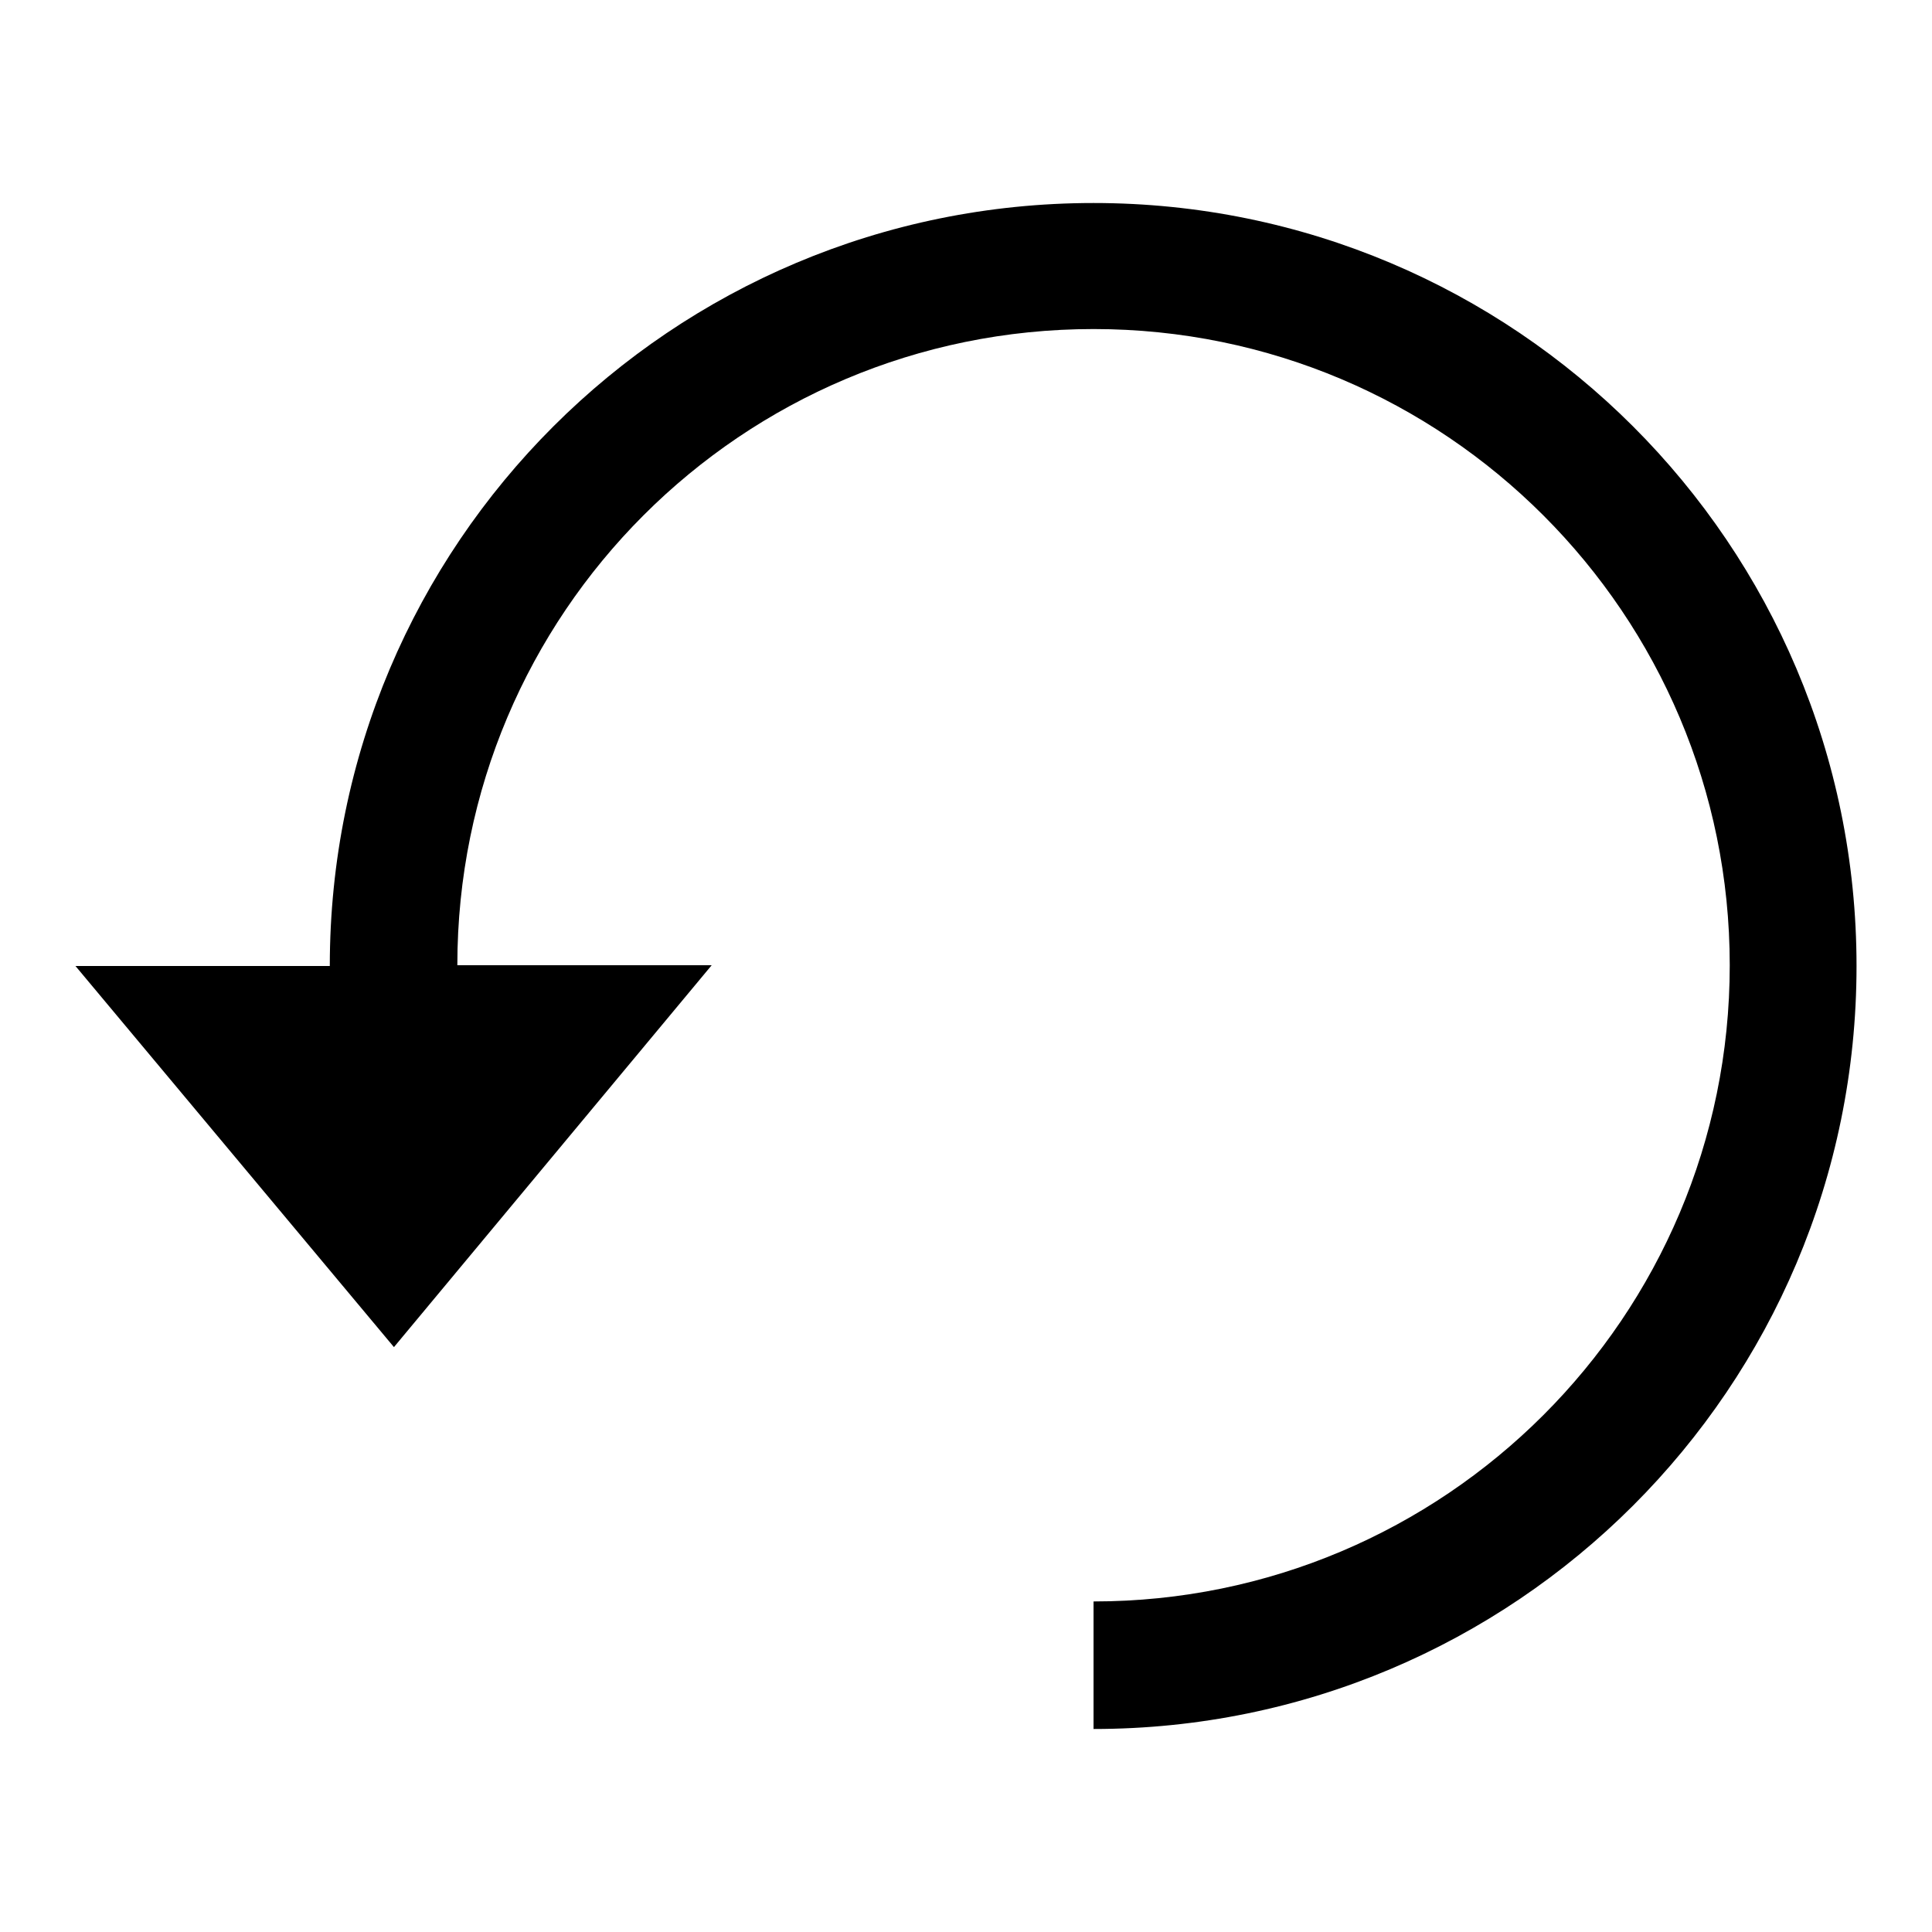
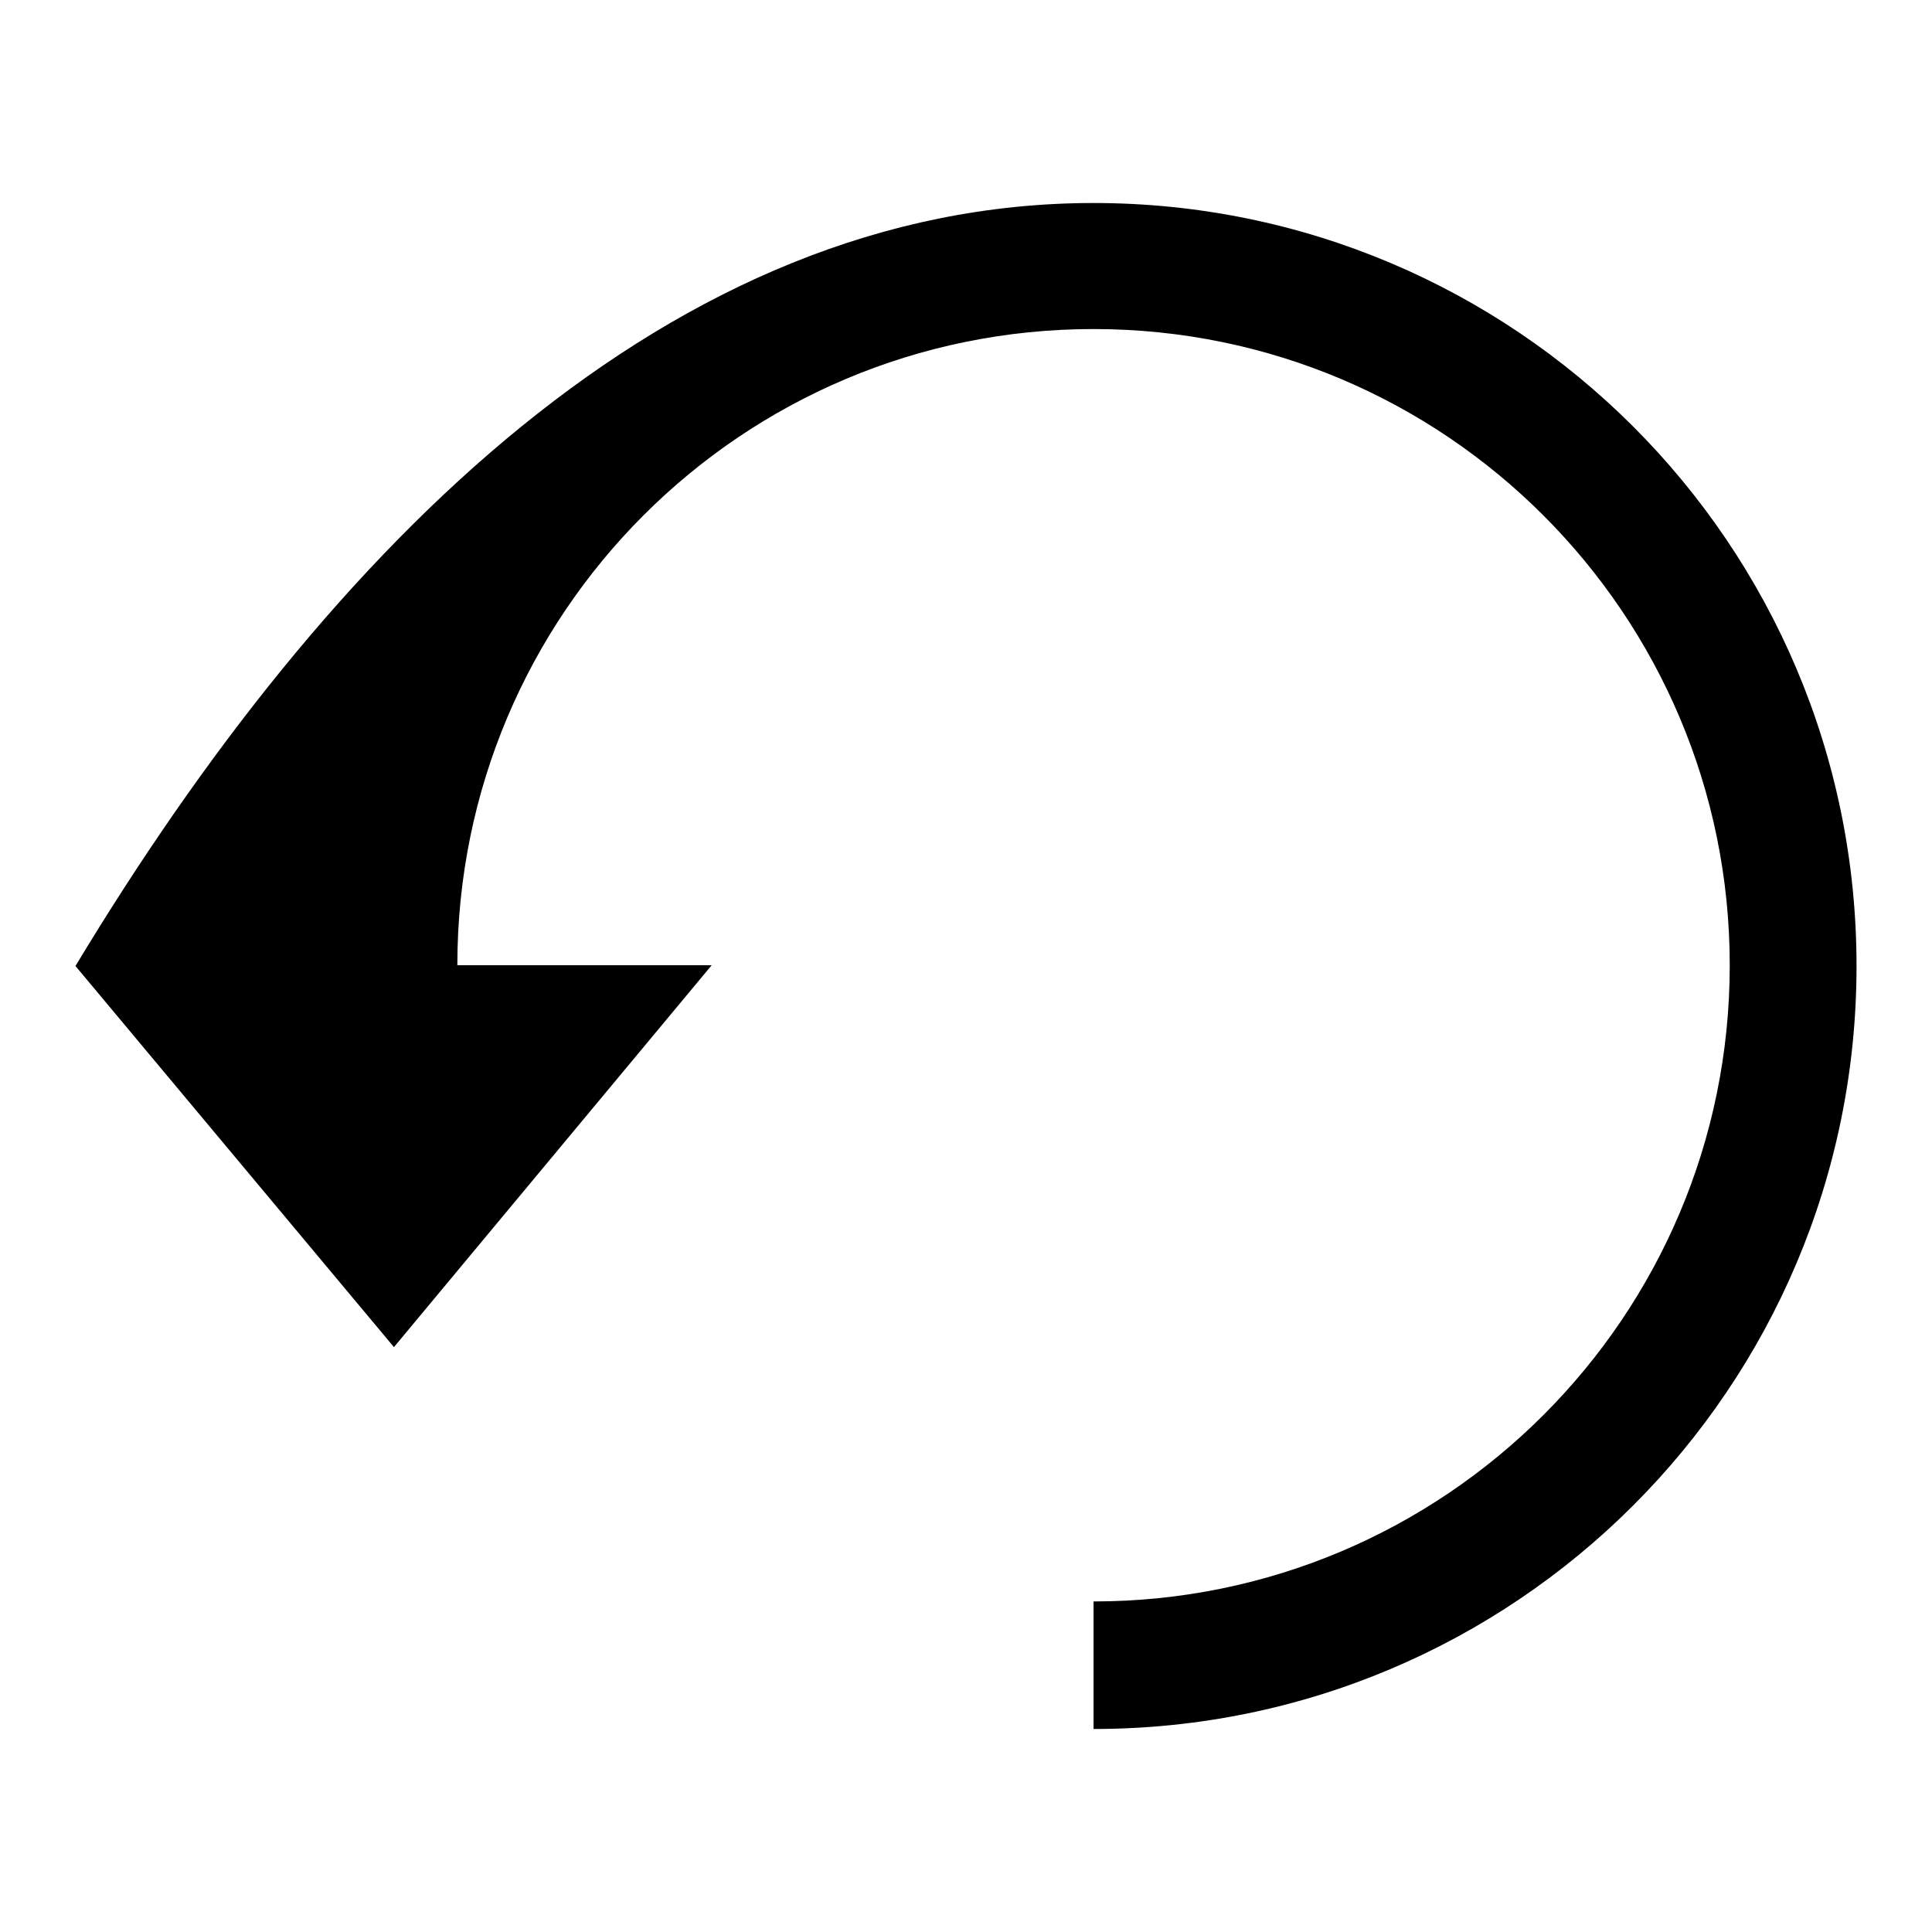
<svg xmlns="http://www.w3.org/2000/svg" version="1.1" x="0px" y="0px" viewBox="0 0 256 256" enable-background="new 0 0 256 256" xml:space="preserve">
  <g>
    <g>
-       <path fill="#000000" d="M144.9,229.1v-16.9c46.5,0,84.3-37.7,84.3-84.3c0-46.5-37.7-84.3-84.3-84.3c-46.6,0-84.3,37.7-84.3,84.3h33.7l-42.1,50.6L10,128h33.7C43.7,72.1,89,26.9,144.9,26.9C200.7,26.9,246,72.1,246,128C246,183.9,200.7,229.1,144.9,229.1z" />
+       <path fill="#000000" d="M144.9,229.1v-16.9c46.5,0,84.3-37.7,84.3-84.3c0-46.5-37.7-84.3-84.3-84.3c-46.6,0-84.3,37.7-84.3,84.3h33.7l-42.1,50.6L10,128C43.7,72.1,89,26.9,144.9,26.9C200.7,26.9,246,72.1,246,128C246,183.9,200.7,229.1,144.9,229.1z" />
    </g>
  </g>
</svg>